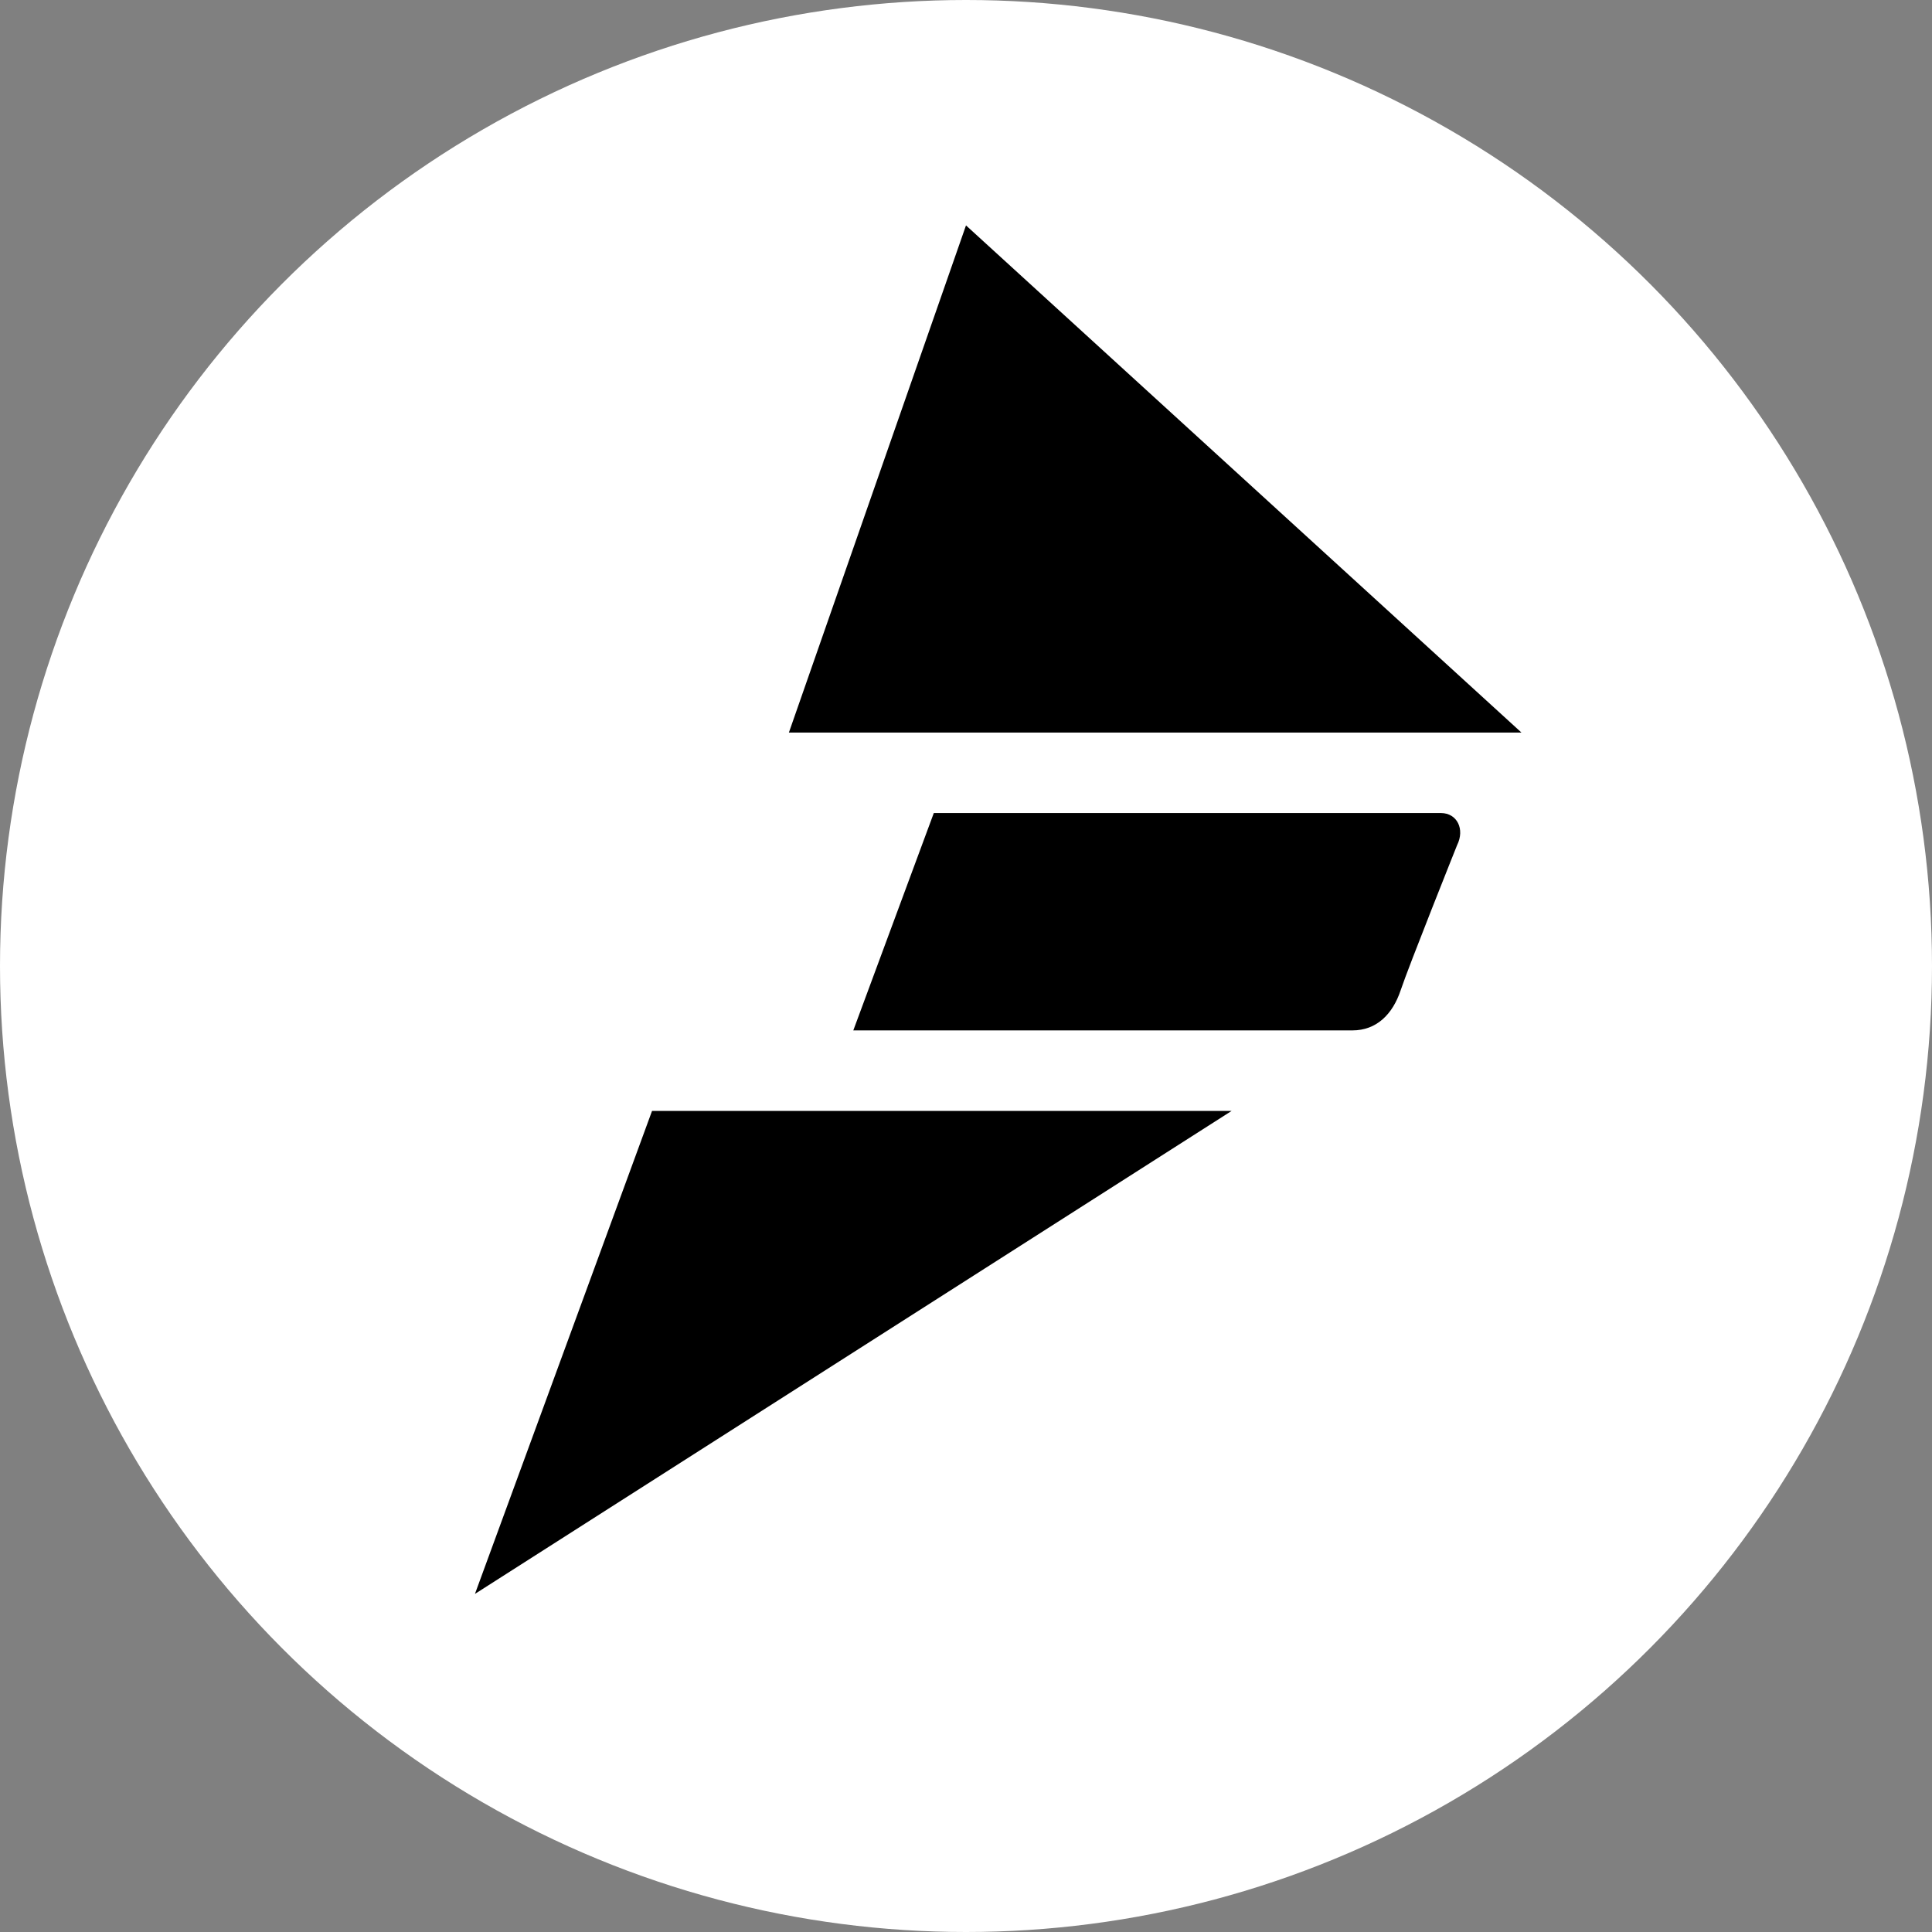
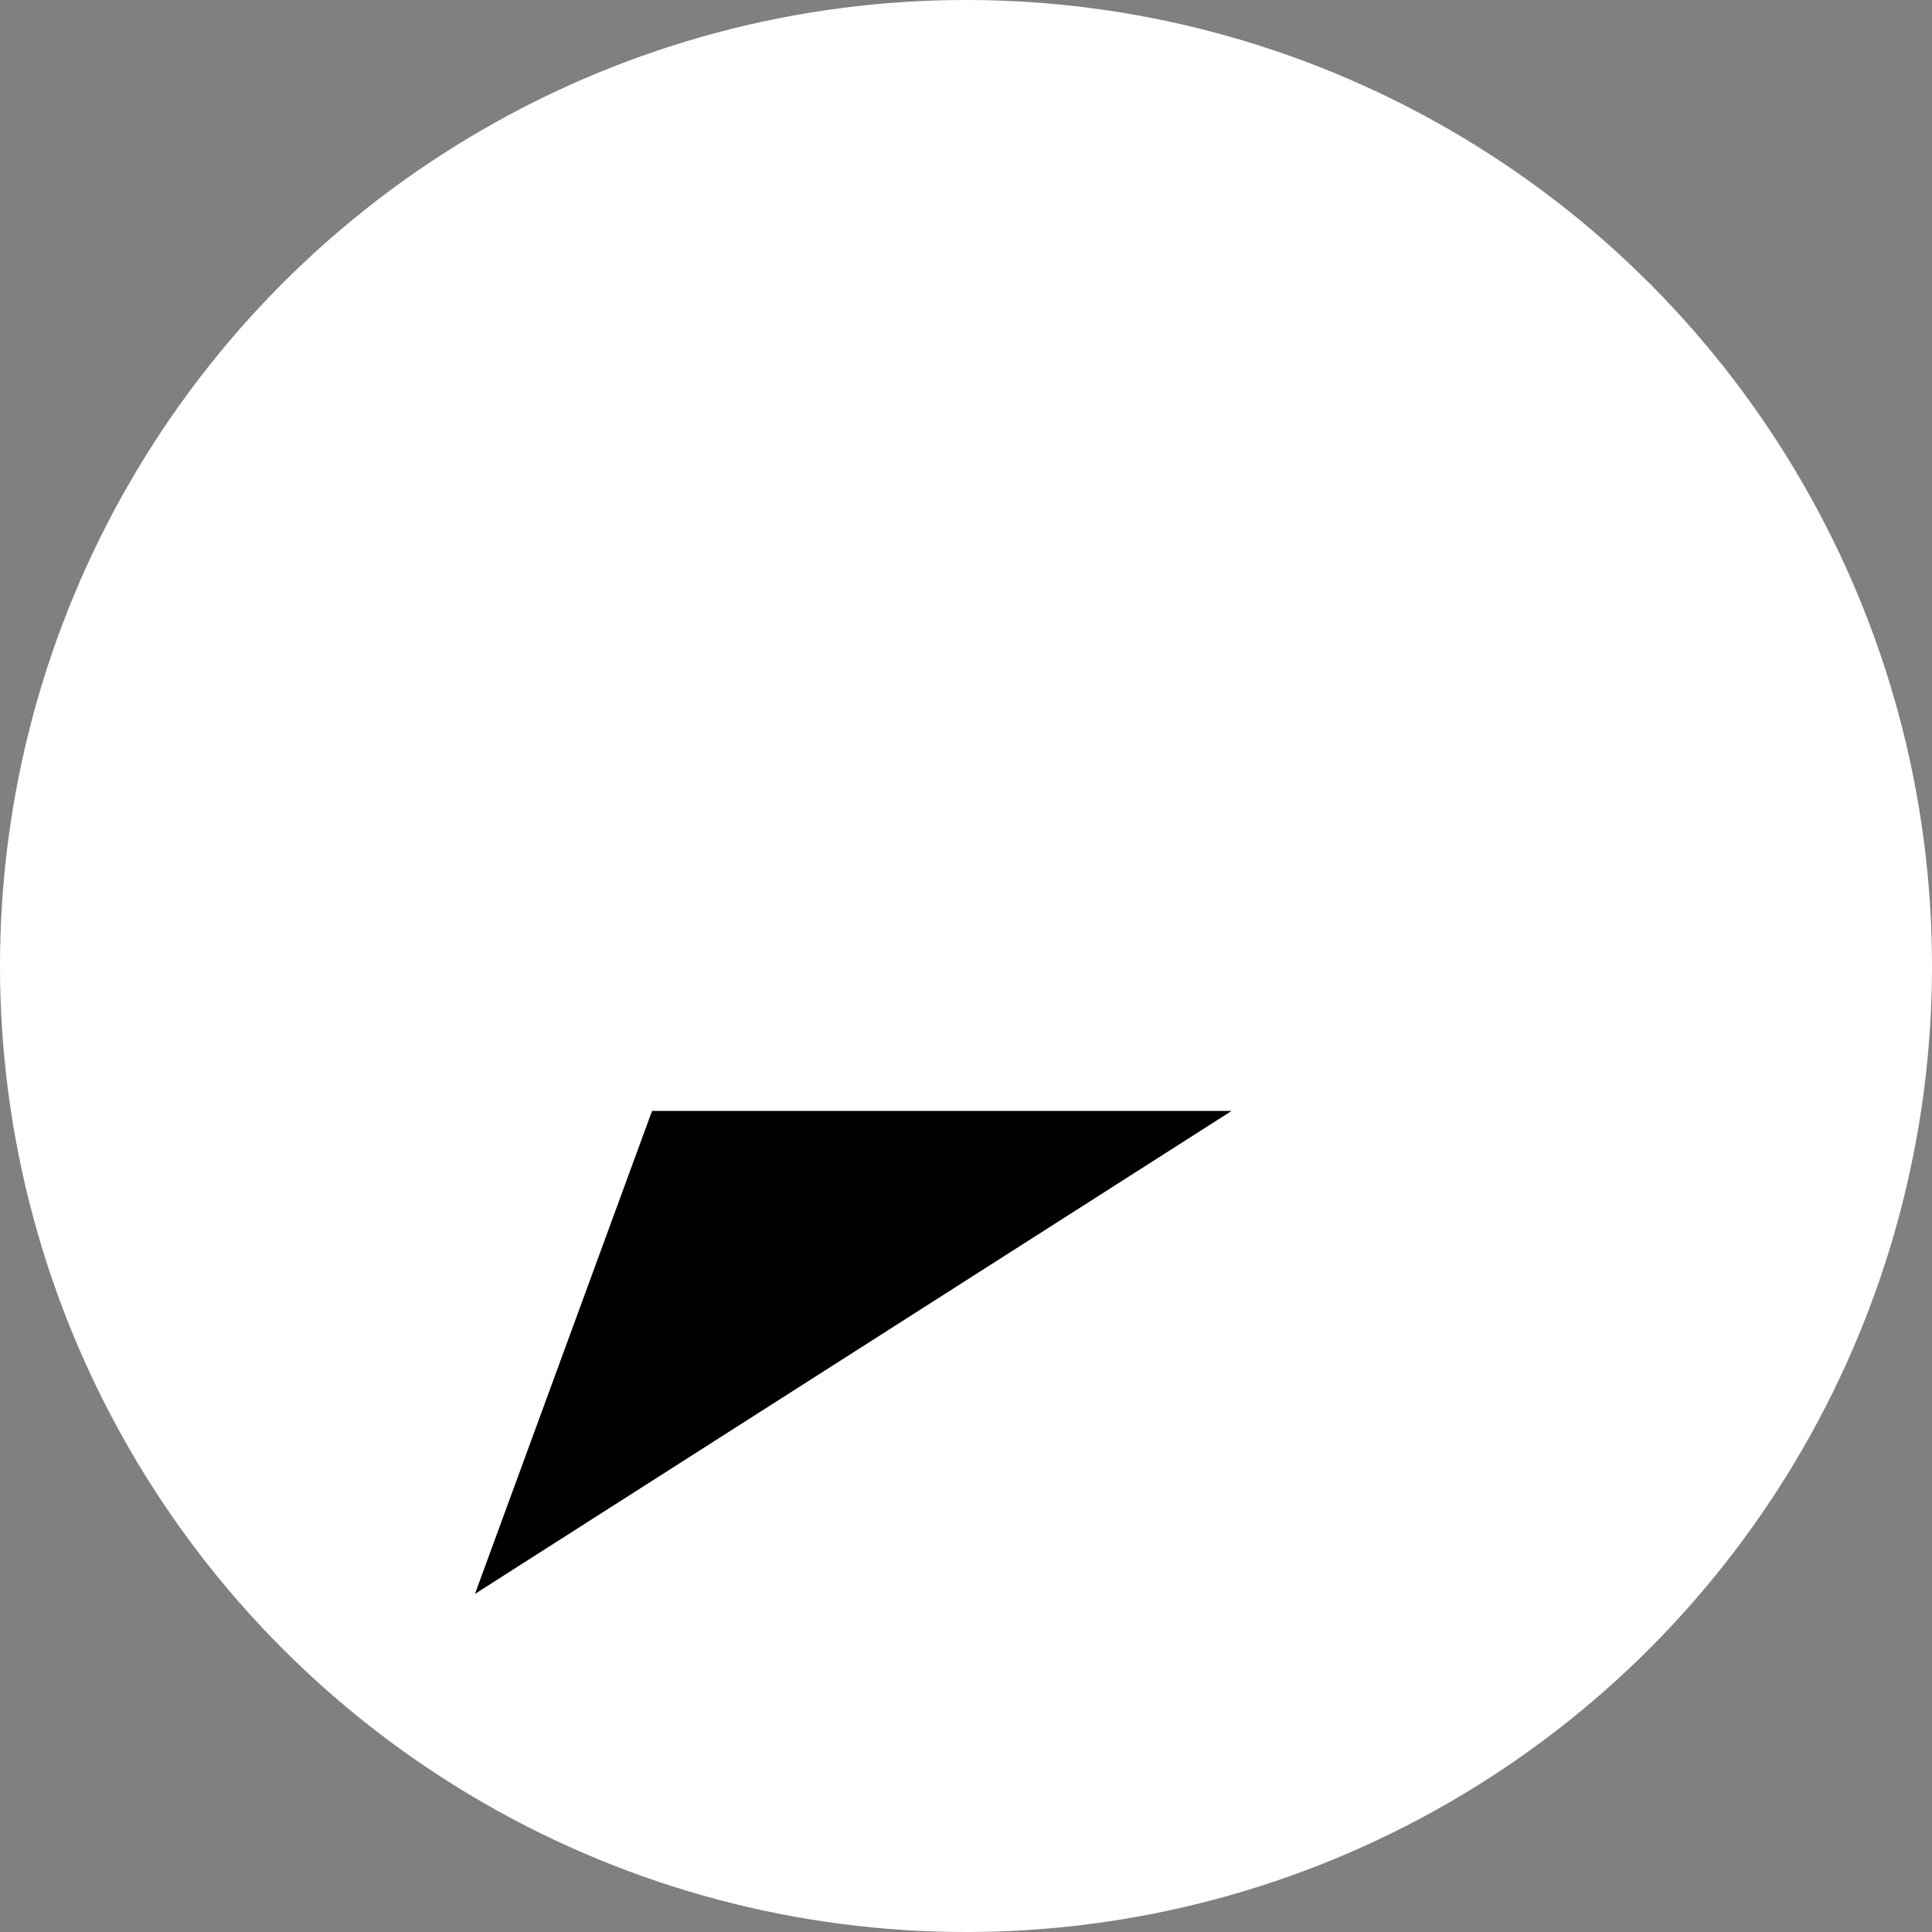
<svg xmlns="http://www.w3.org/2000/svg" version="1.1" id="Layer_1" x="0px" y="0px" viewBox="0 0 24 24" style="enable-background:new 0 0 24 24;" xml:space="preserve">
  <rect x="0" y="0" width="24" height="24" fill="#808080" stroke="none" />
  <style type="text/css">
	.st0{fill:#FFFFFF;}
</style>
  <g>
    <circle class="st0" cx="12" cy="12" r="12" />
    <g>
-       <polygon points="12,2.8 18.9,9.1 9.8,9.1   " />
      <polygon points="15.3,13.8 8.1,13.8 5.9,19.8   " />
-       <path d="M18.1,10.5c0.1-0.2,0-0.4-0.2-0.4l-6.3,0l-1,2.7l6.2,0c0.3,0,0.5-0.2,0.6-0.5C17.5,12,18.1,10.5,18.1,10.5" />
    </g>
  </g>
</svg>